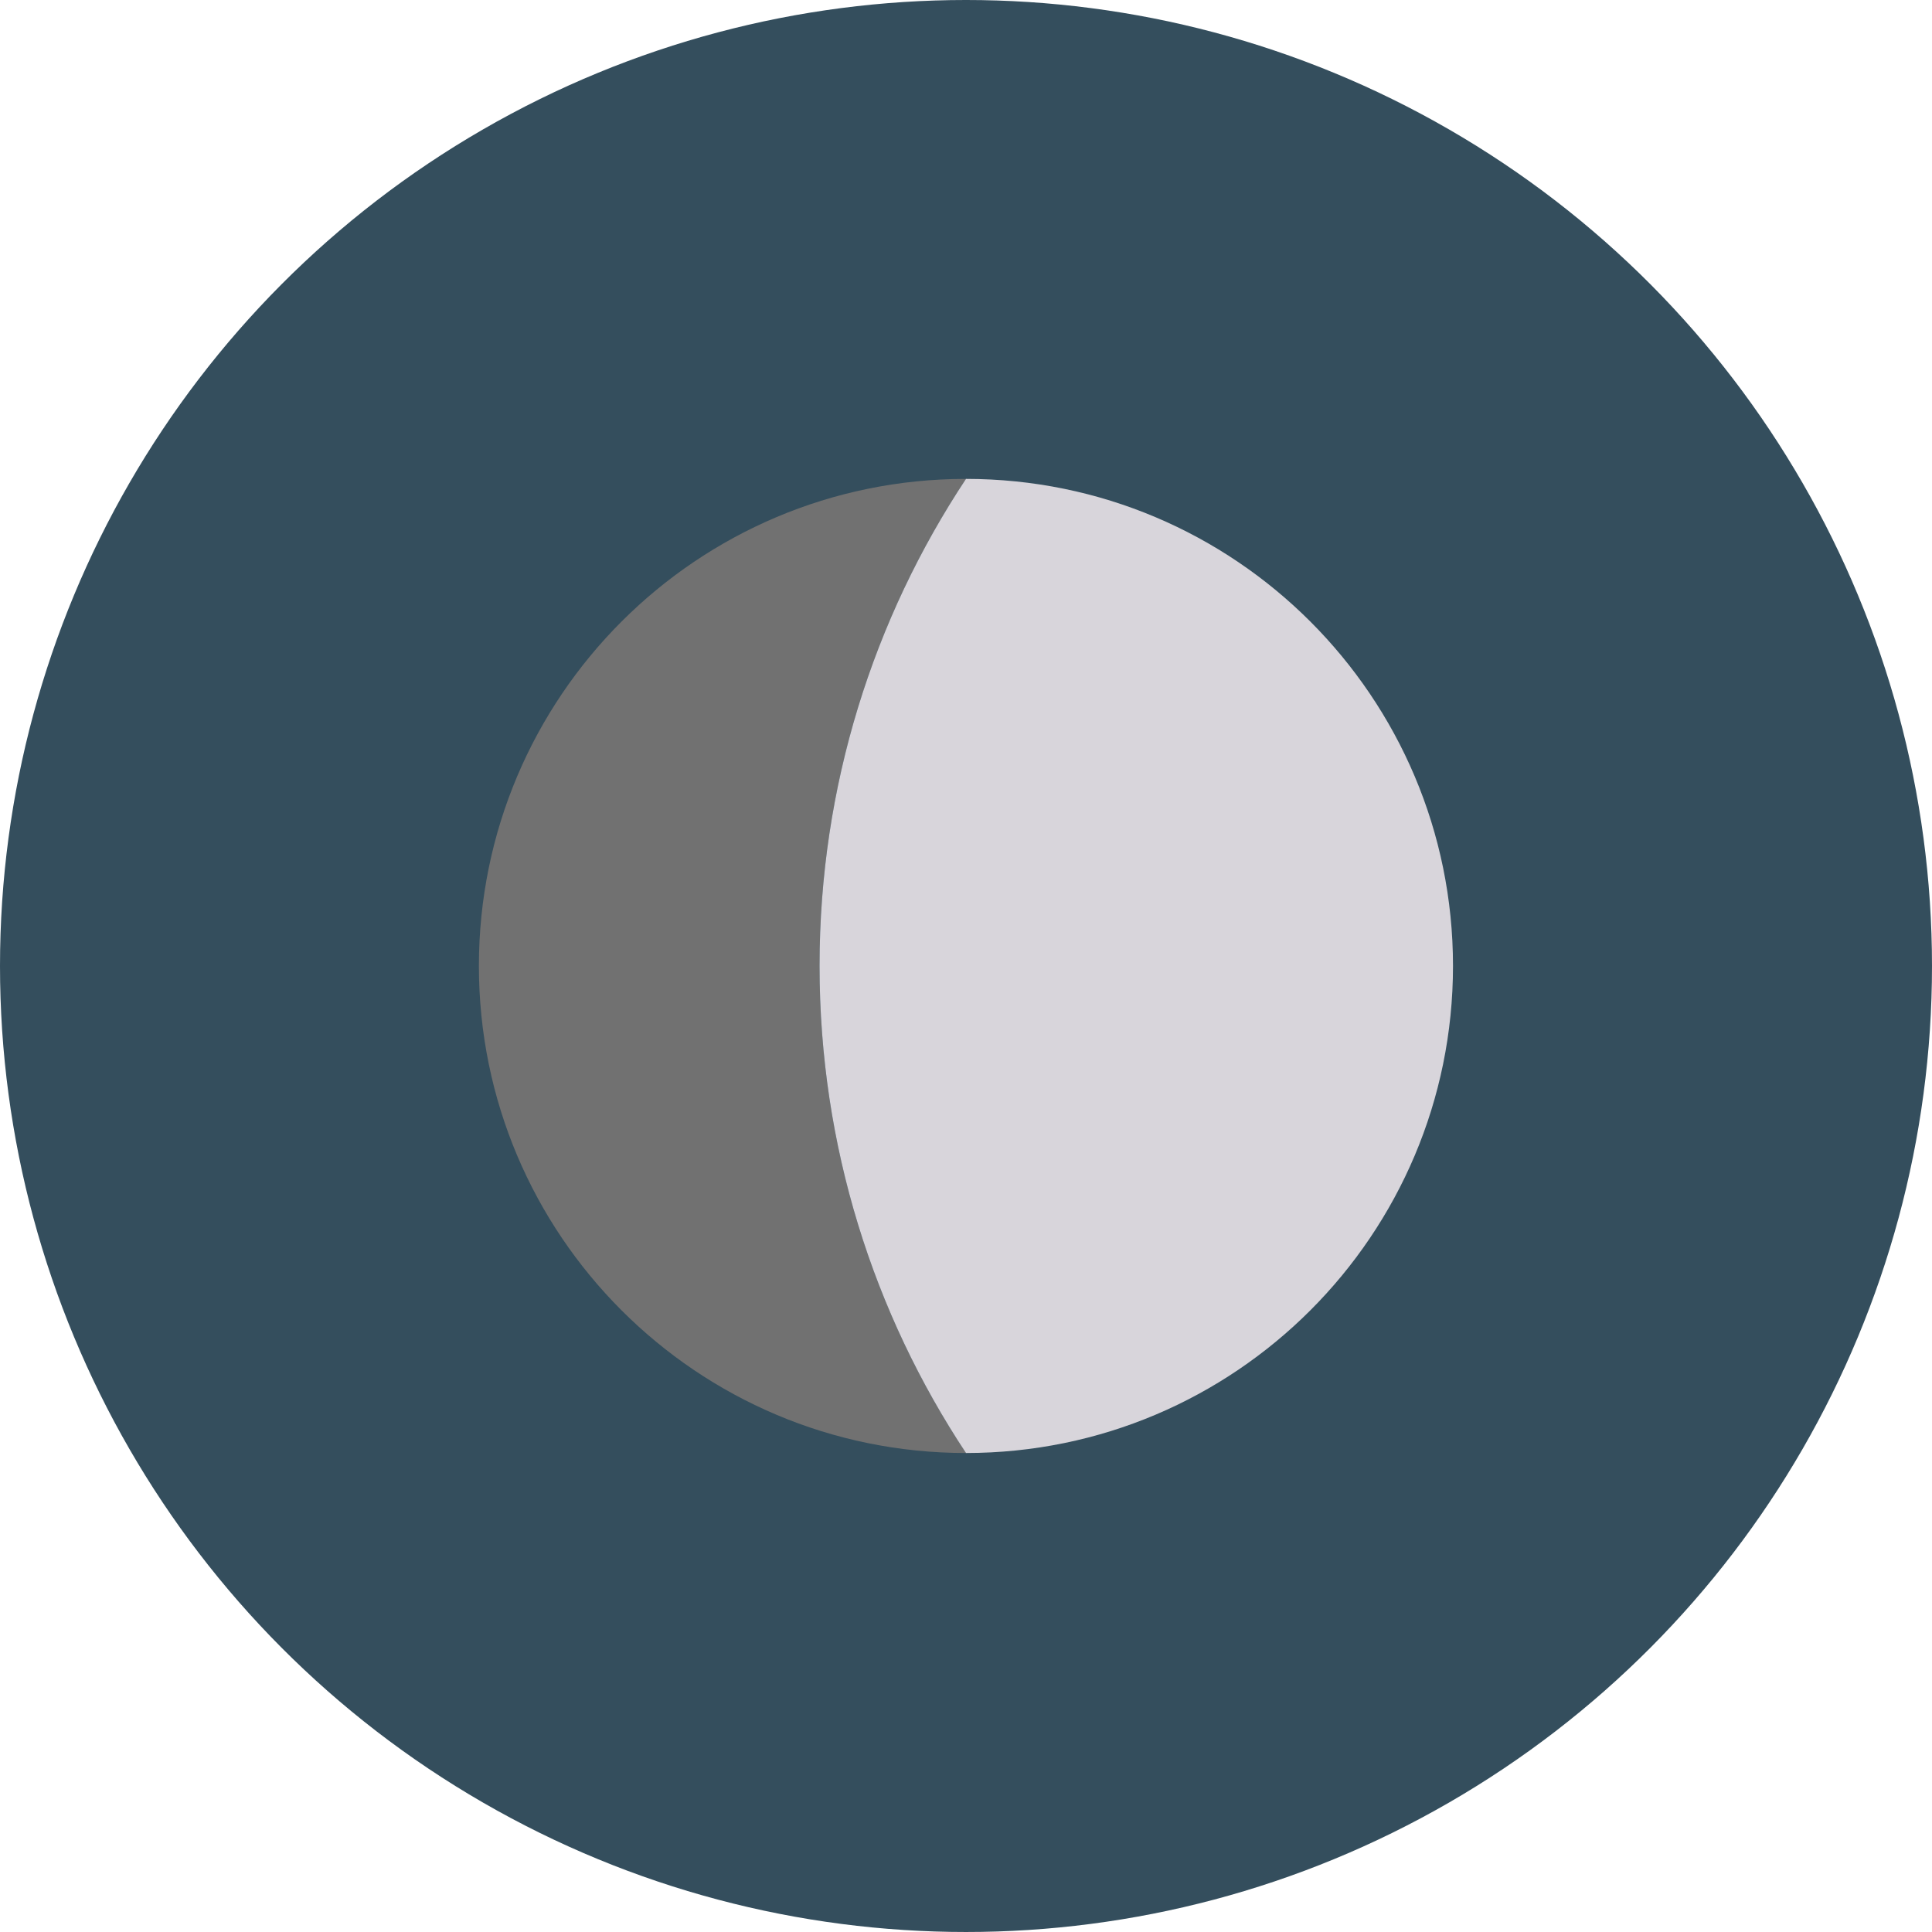
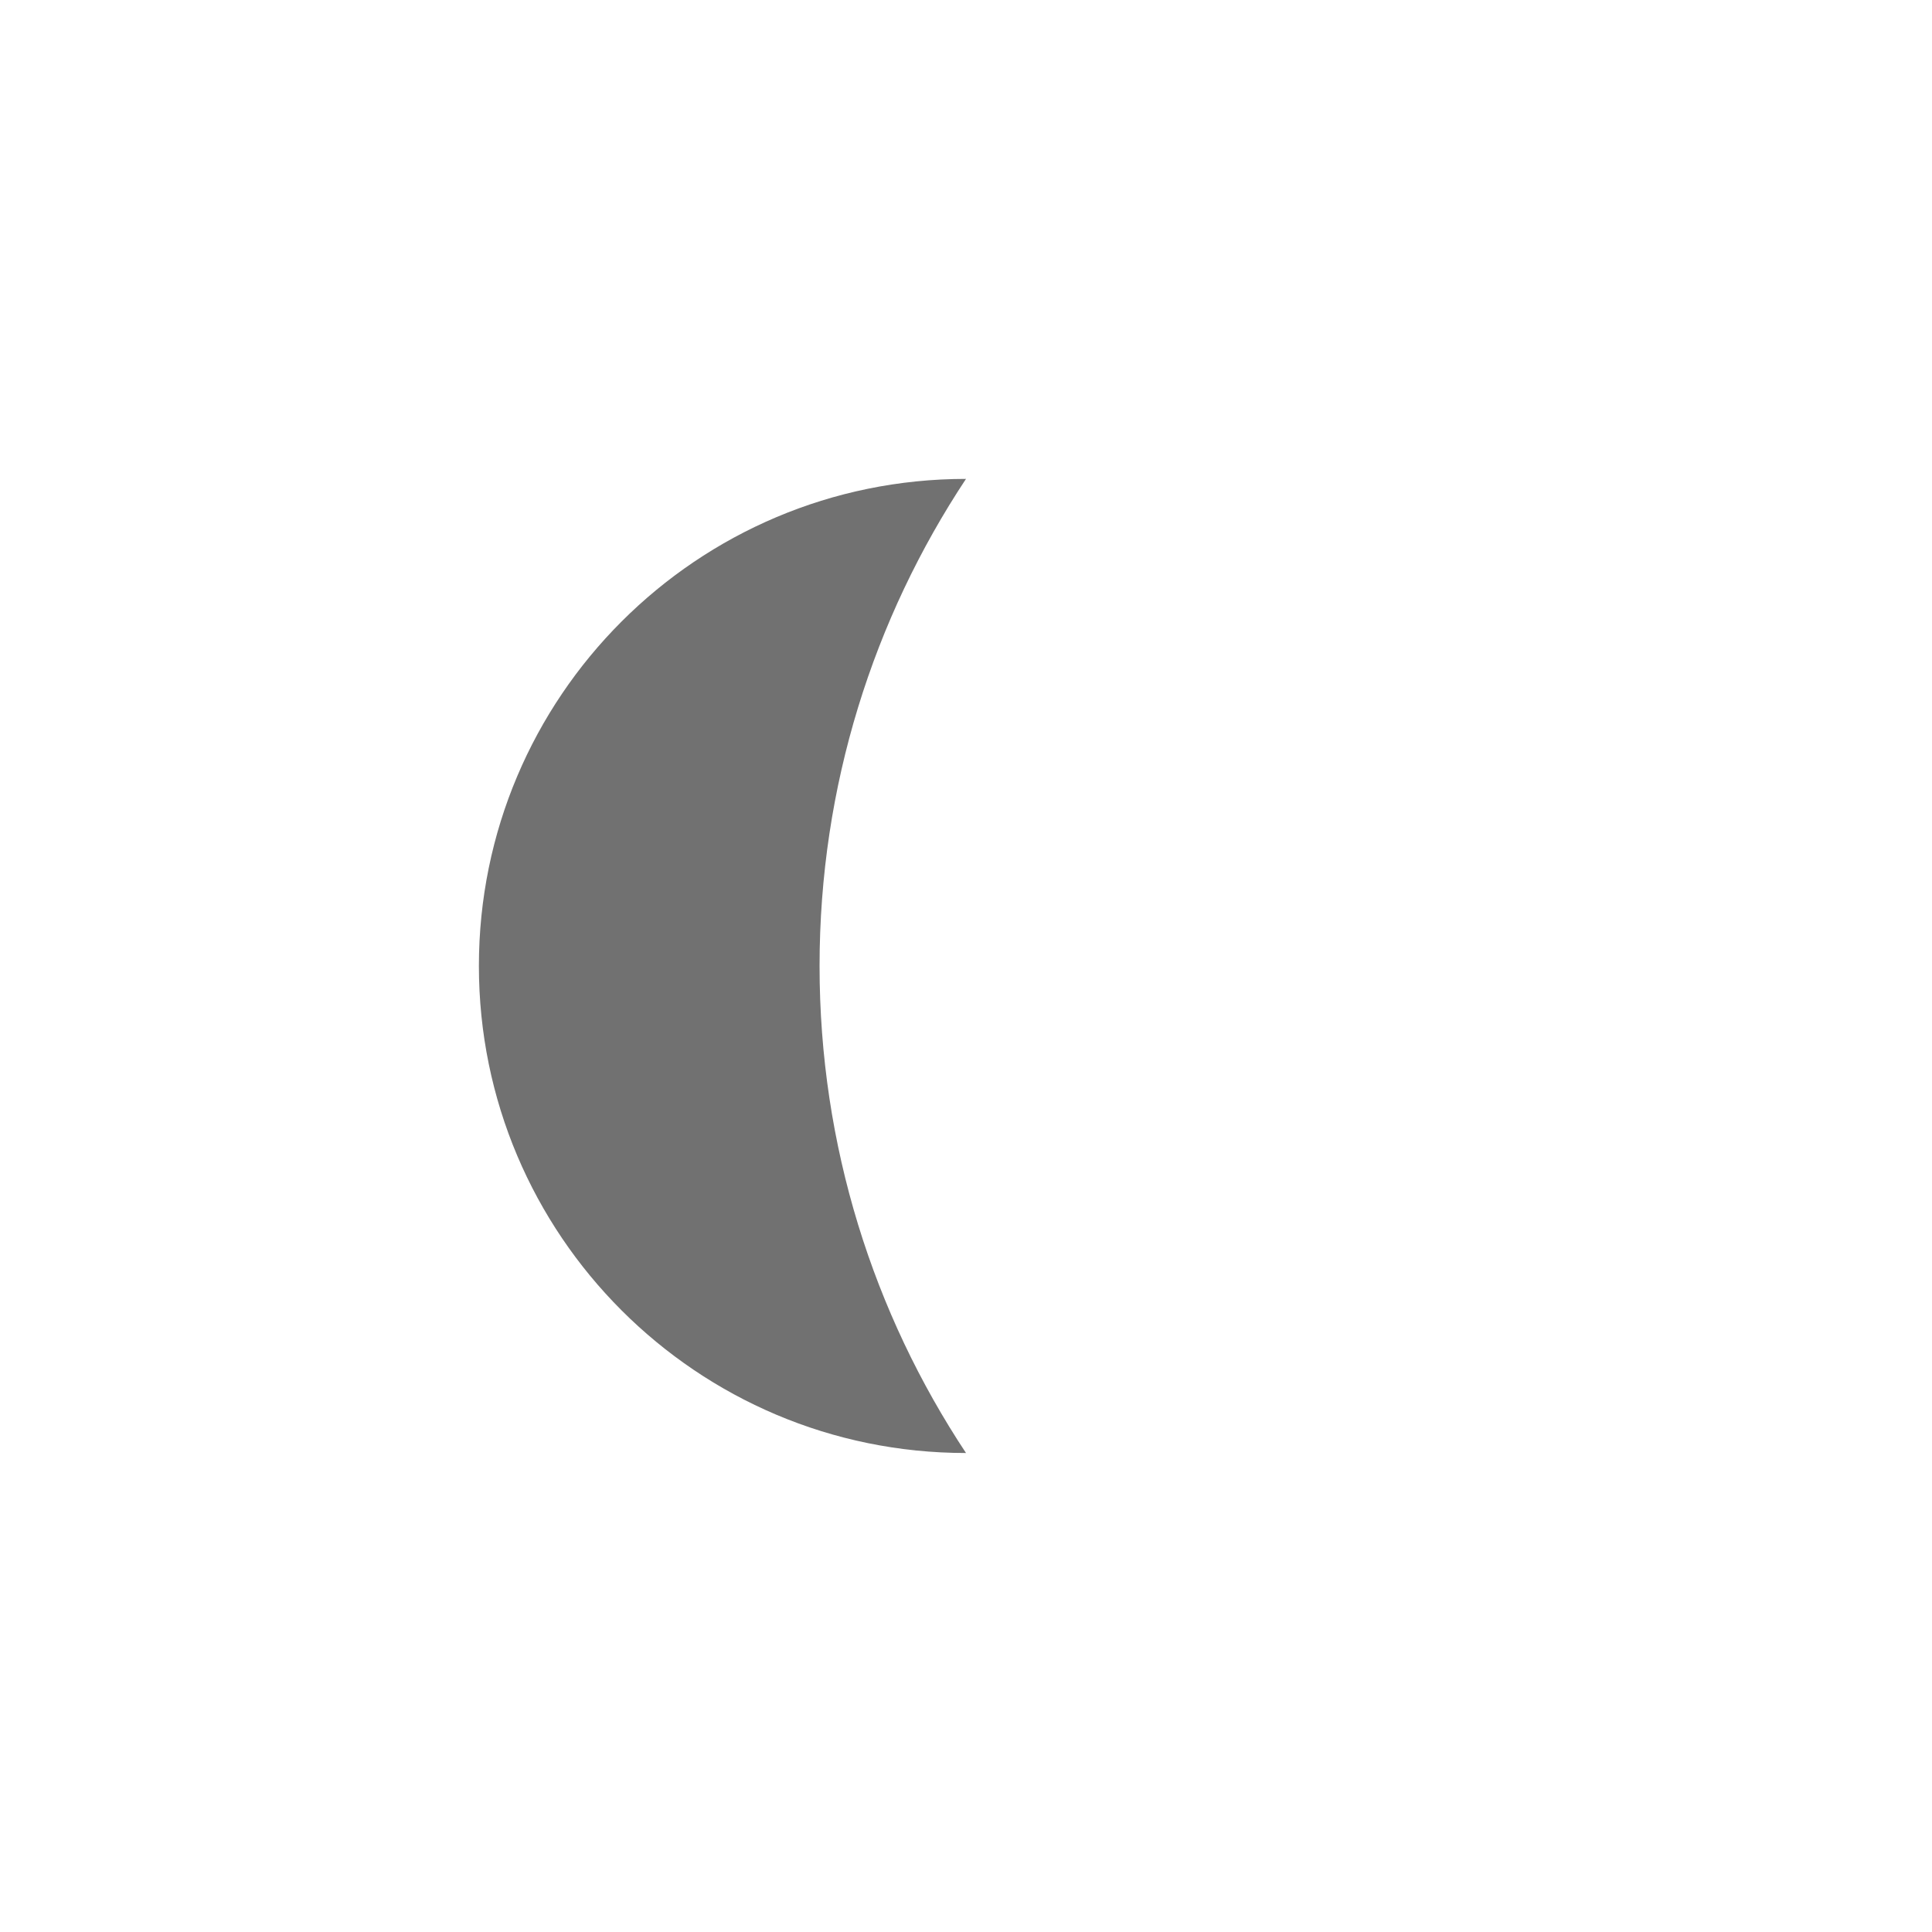
<svg xmlns="http://www.w3.org/2000/svg" version="1.1" id="Layer_1" x="0px" y="0px" viewBox="0 0 473.935 473.935" style="enable-background:new 0 0 473.935 473.935;" xml:space="preserve">
-   <circle style="fill:#344E5D;" cx="236.967" cy="236.967" r="236.967" />
  <path style="fill:#717171;" d="M236.956,356.435c0.004,0,0.007,0,0.011,0c-22.683-34.26-35.921-75.318-35.921-119.483  c0-44.161,13.238-85.212,35.921-119.475c-0.004,0-0.007,0-0.011,0c-65.986,0-119.479,53.493-119.479,119.475  C117.477,302.939,170.97,356.435,236.956,356.435z" />
  <radialGradient id="SVGID_1_" cx="24.633" cy="528.389" r="26.933" gradientTransform="matrix(3.742 0 0 -3.742 186.567 2214.077)" gradientUnits="userSpaceOnUse">
    <stop offset="0.818" style="stop-color:#D8D5DB" />
    <stop offset="1" style="stop-color:#D8D5DB" />
  </radialGradient>
-   <path style="fill:url(#SVGID_1_);" d="M236.964,356.435c65.979-0.007,119.468-53.5,119.468-119.483  c0-65.979-53.489-119.468-119.468-119.475c-22.683,34.26-35.921,75.315-35.921,119.475  C201.046,281.117,214.285,322.175,236.964,356.435z" />
  <g>
</g>
  <g>
</g>
  <g>
</g>
  <g>
</g>
  <g>
</g>
  <g>
</g>
  <g>
</g>
  <g>
</g>
  <g>
</g>
  <g>
</g>
  <g>
</g>
  <g>
</g>
  <g>
</g>
  <g>
</g>
  <g>
</g>
</svg>